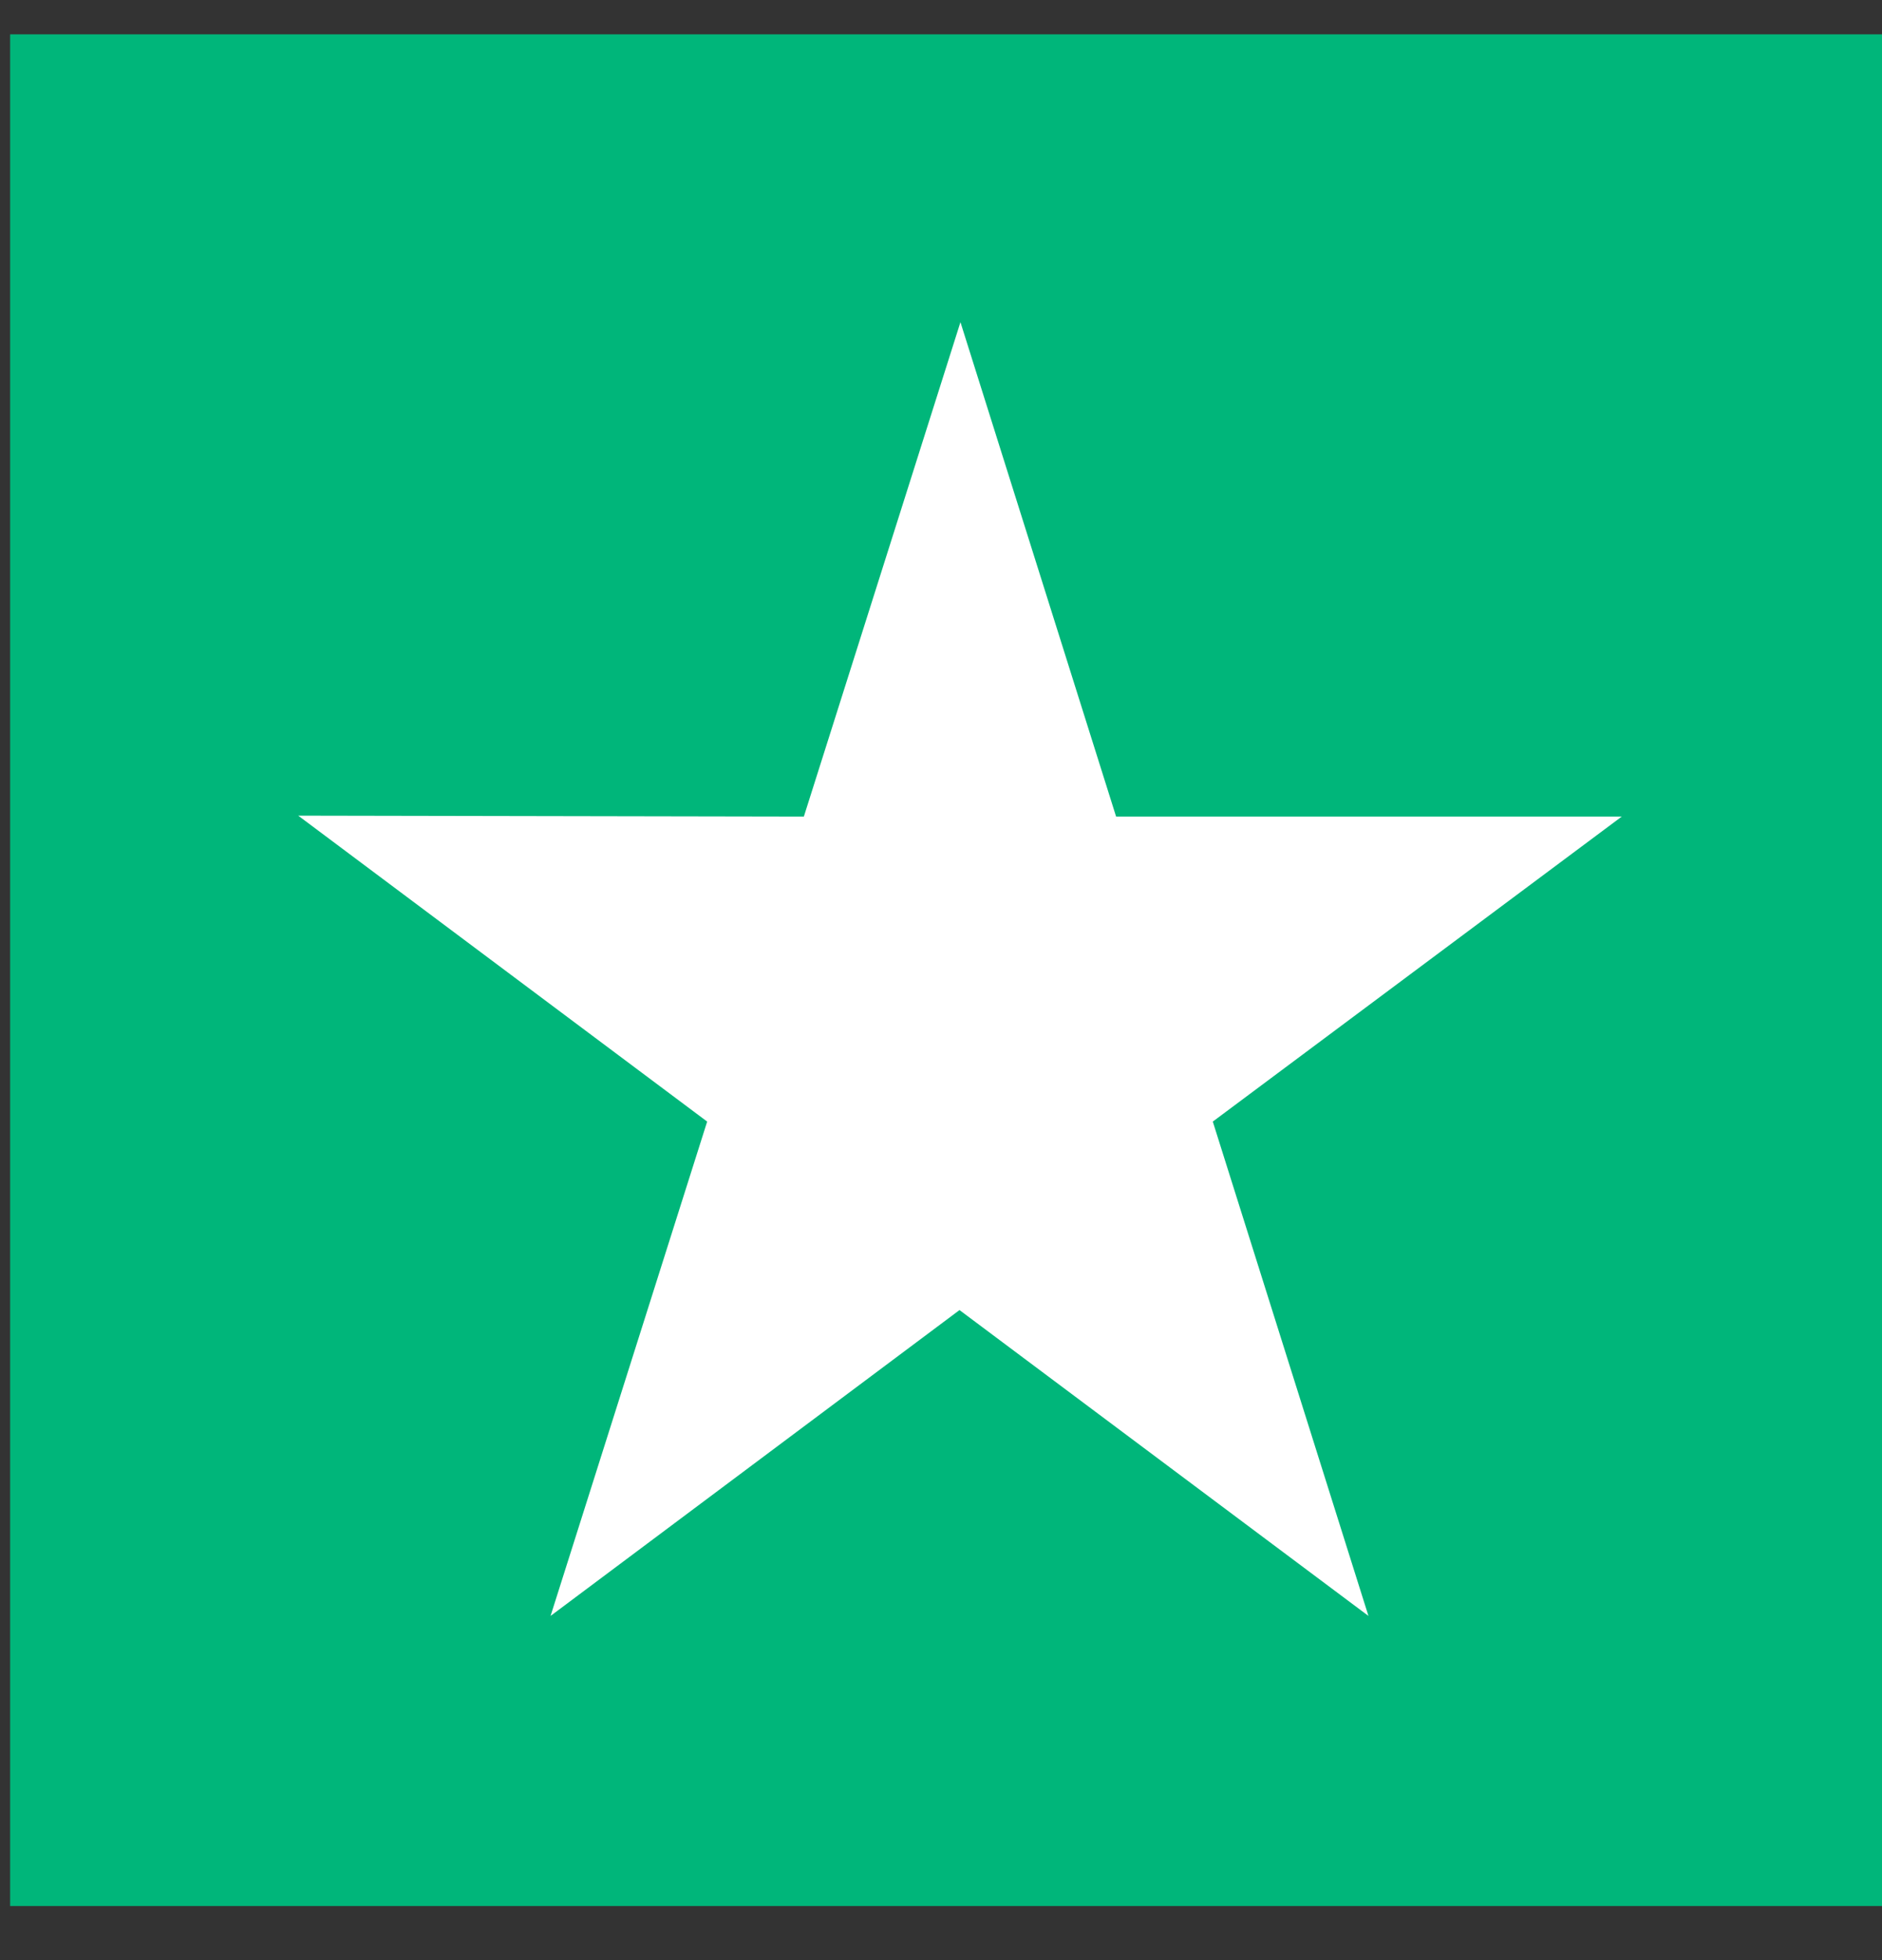
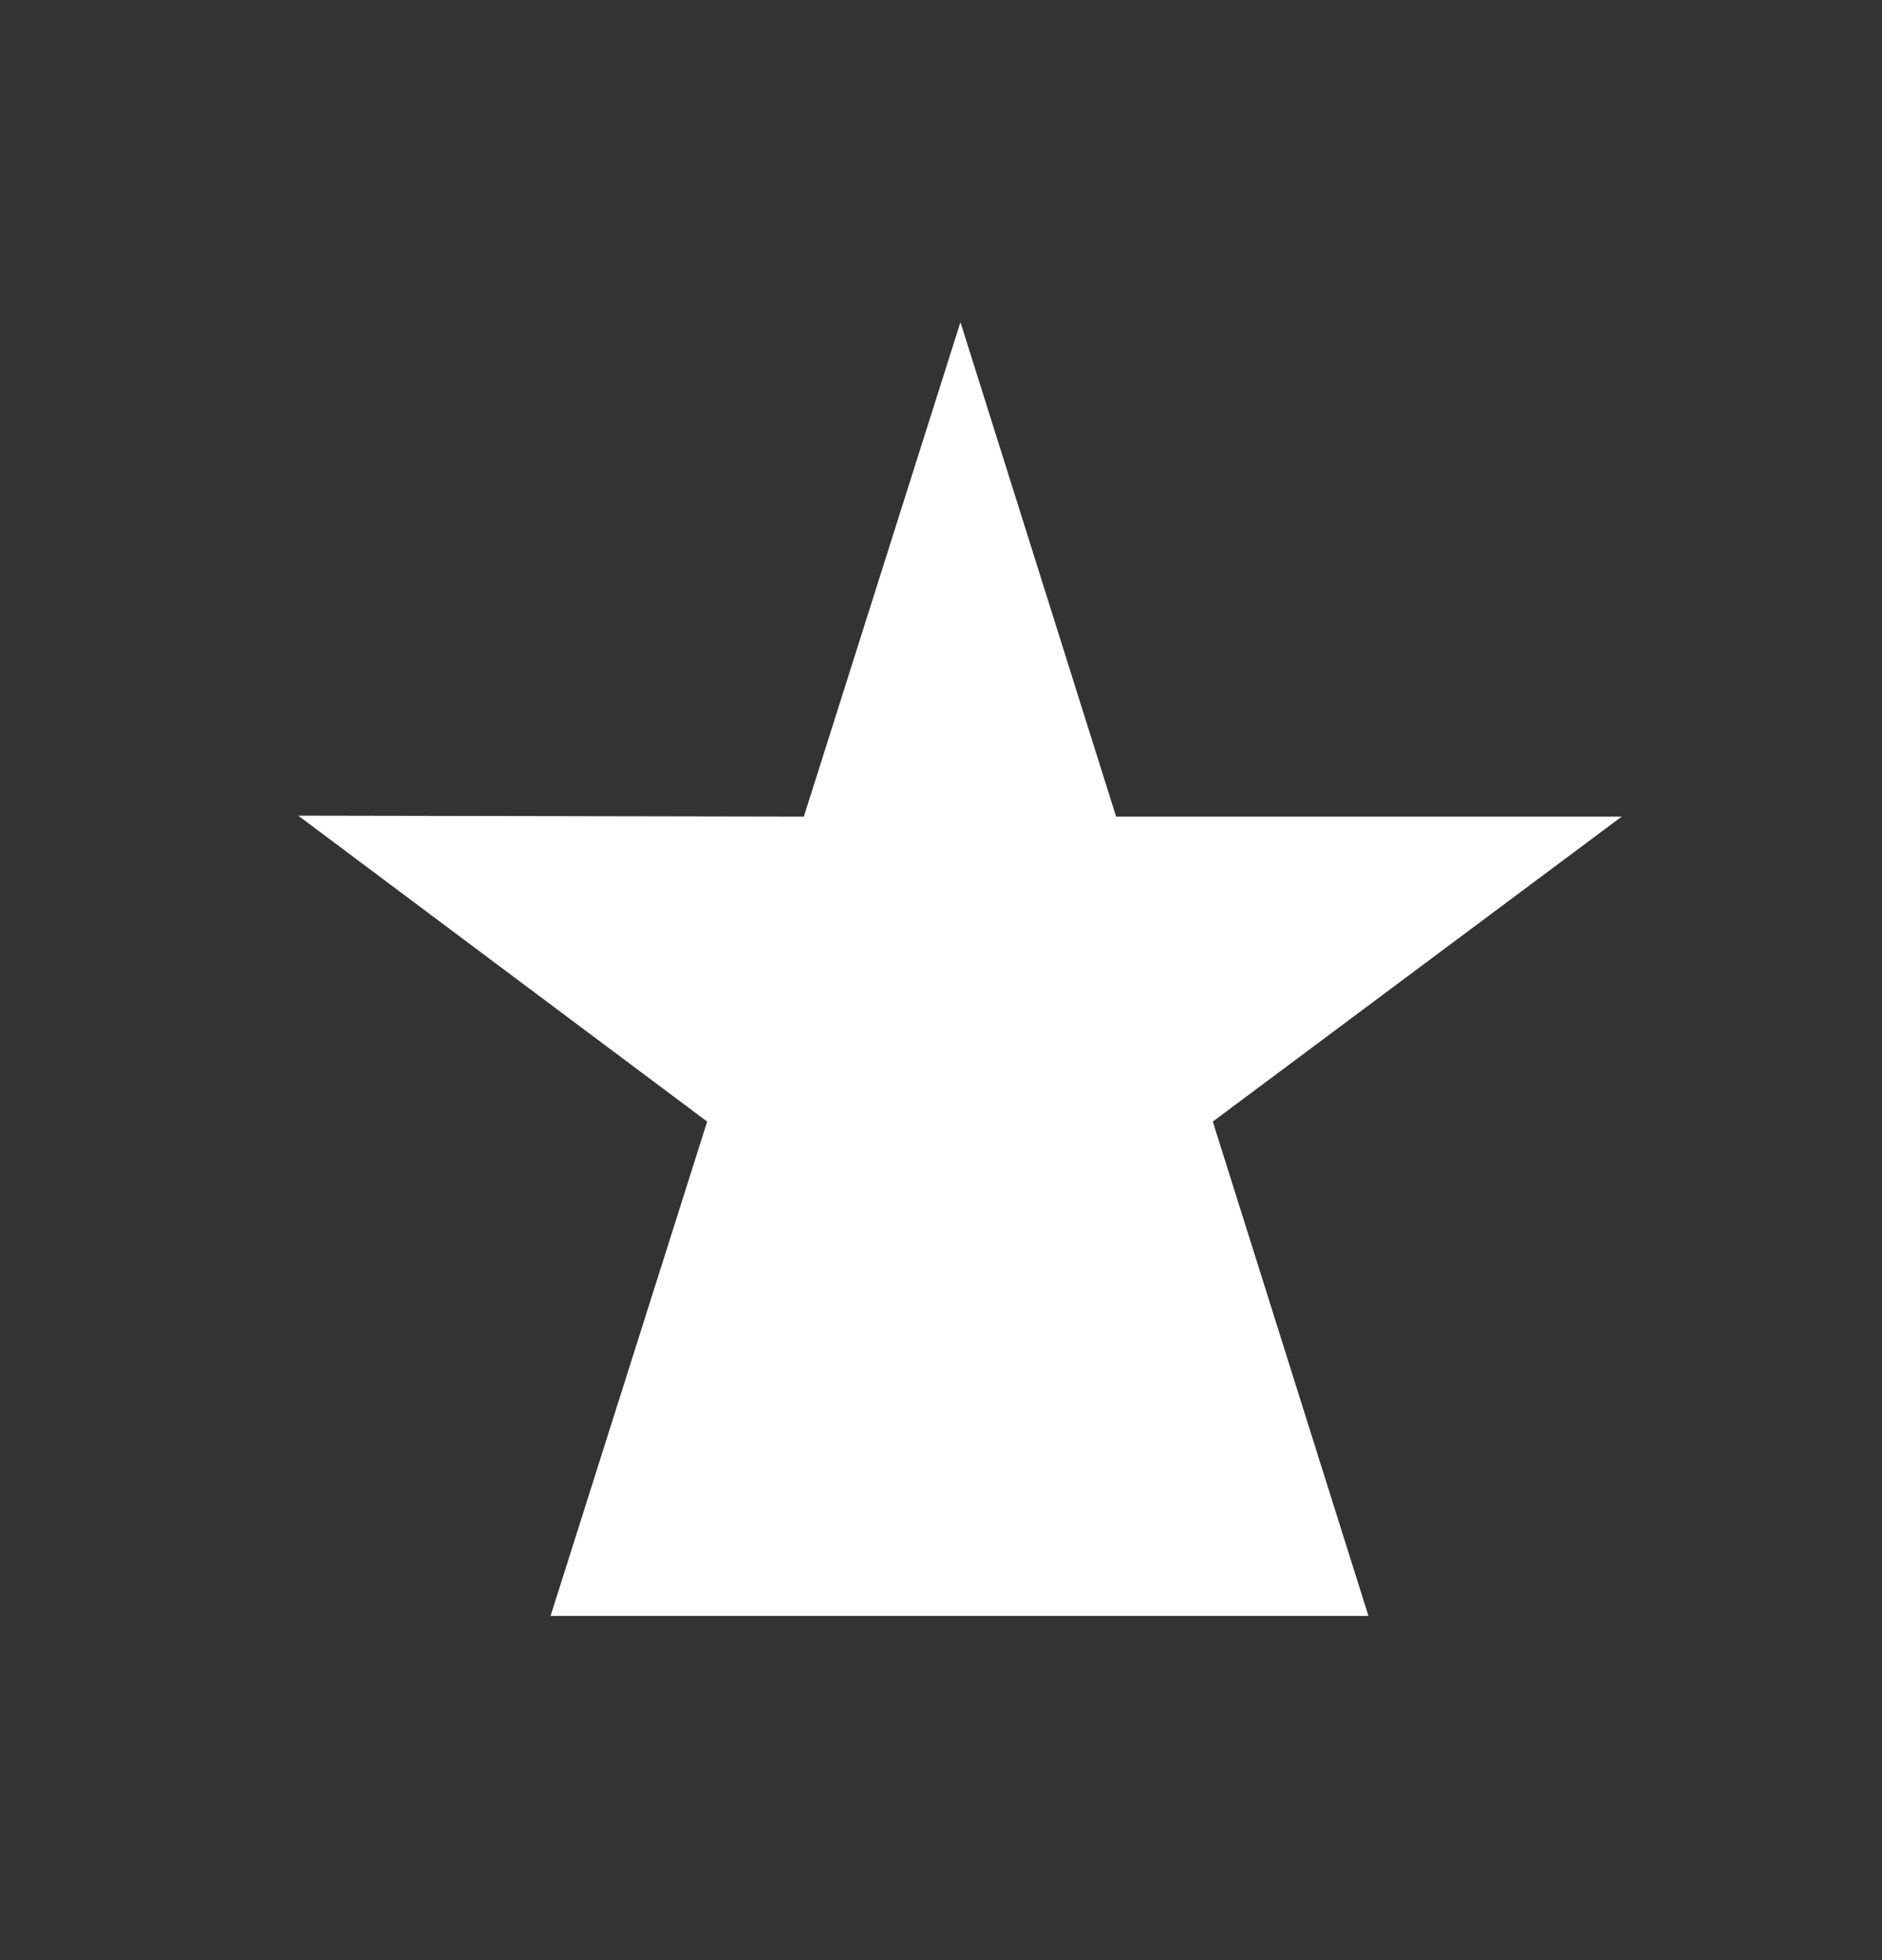
<svg xmlns="http://www.w3.org/2000/svg" width="24" height="25" viewBox="0 0 24 25" fill="none">
  <rect x="0" y="0" width="24" height="25" fill="#333333" stroke="none" />
  <g id="Frame 10">
-     <rect width="23.872" height="23.872" transform="translate(0.129 0.438)" fill="#00B67A" />
-     <path id="Vector" d="M20.681 10.415H14.233L12.248 4.109L10.251 10.415L3.803 10.403L9.018 14.305L7.021 20.61L12.236 16.709L17.451 20.61L15.466 14.305L20.681 10.415Z" fill="white" />
+     <path id="Vector" d="M20.681 10.415H14.233L12.248 4.109L10.251 10.415L3.803 10.403L9.018 14.305L7.021 20.61L17.451 20.61L15.466 14.305L20.681 10.415Z" fill="white" />
  </g>
</svg>